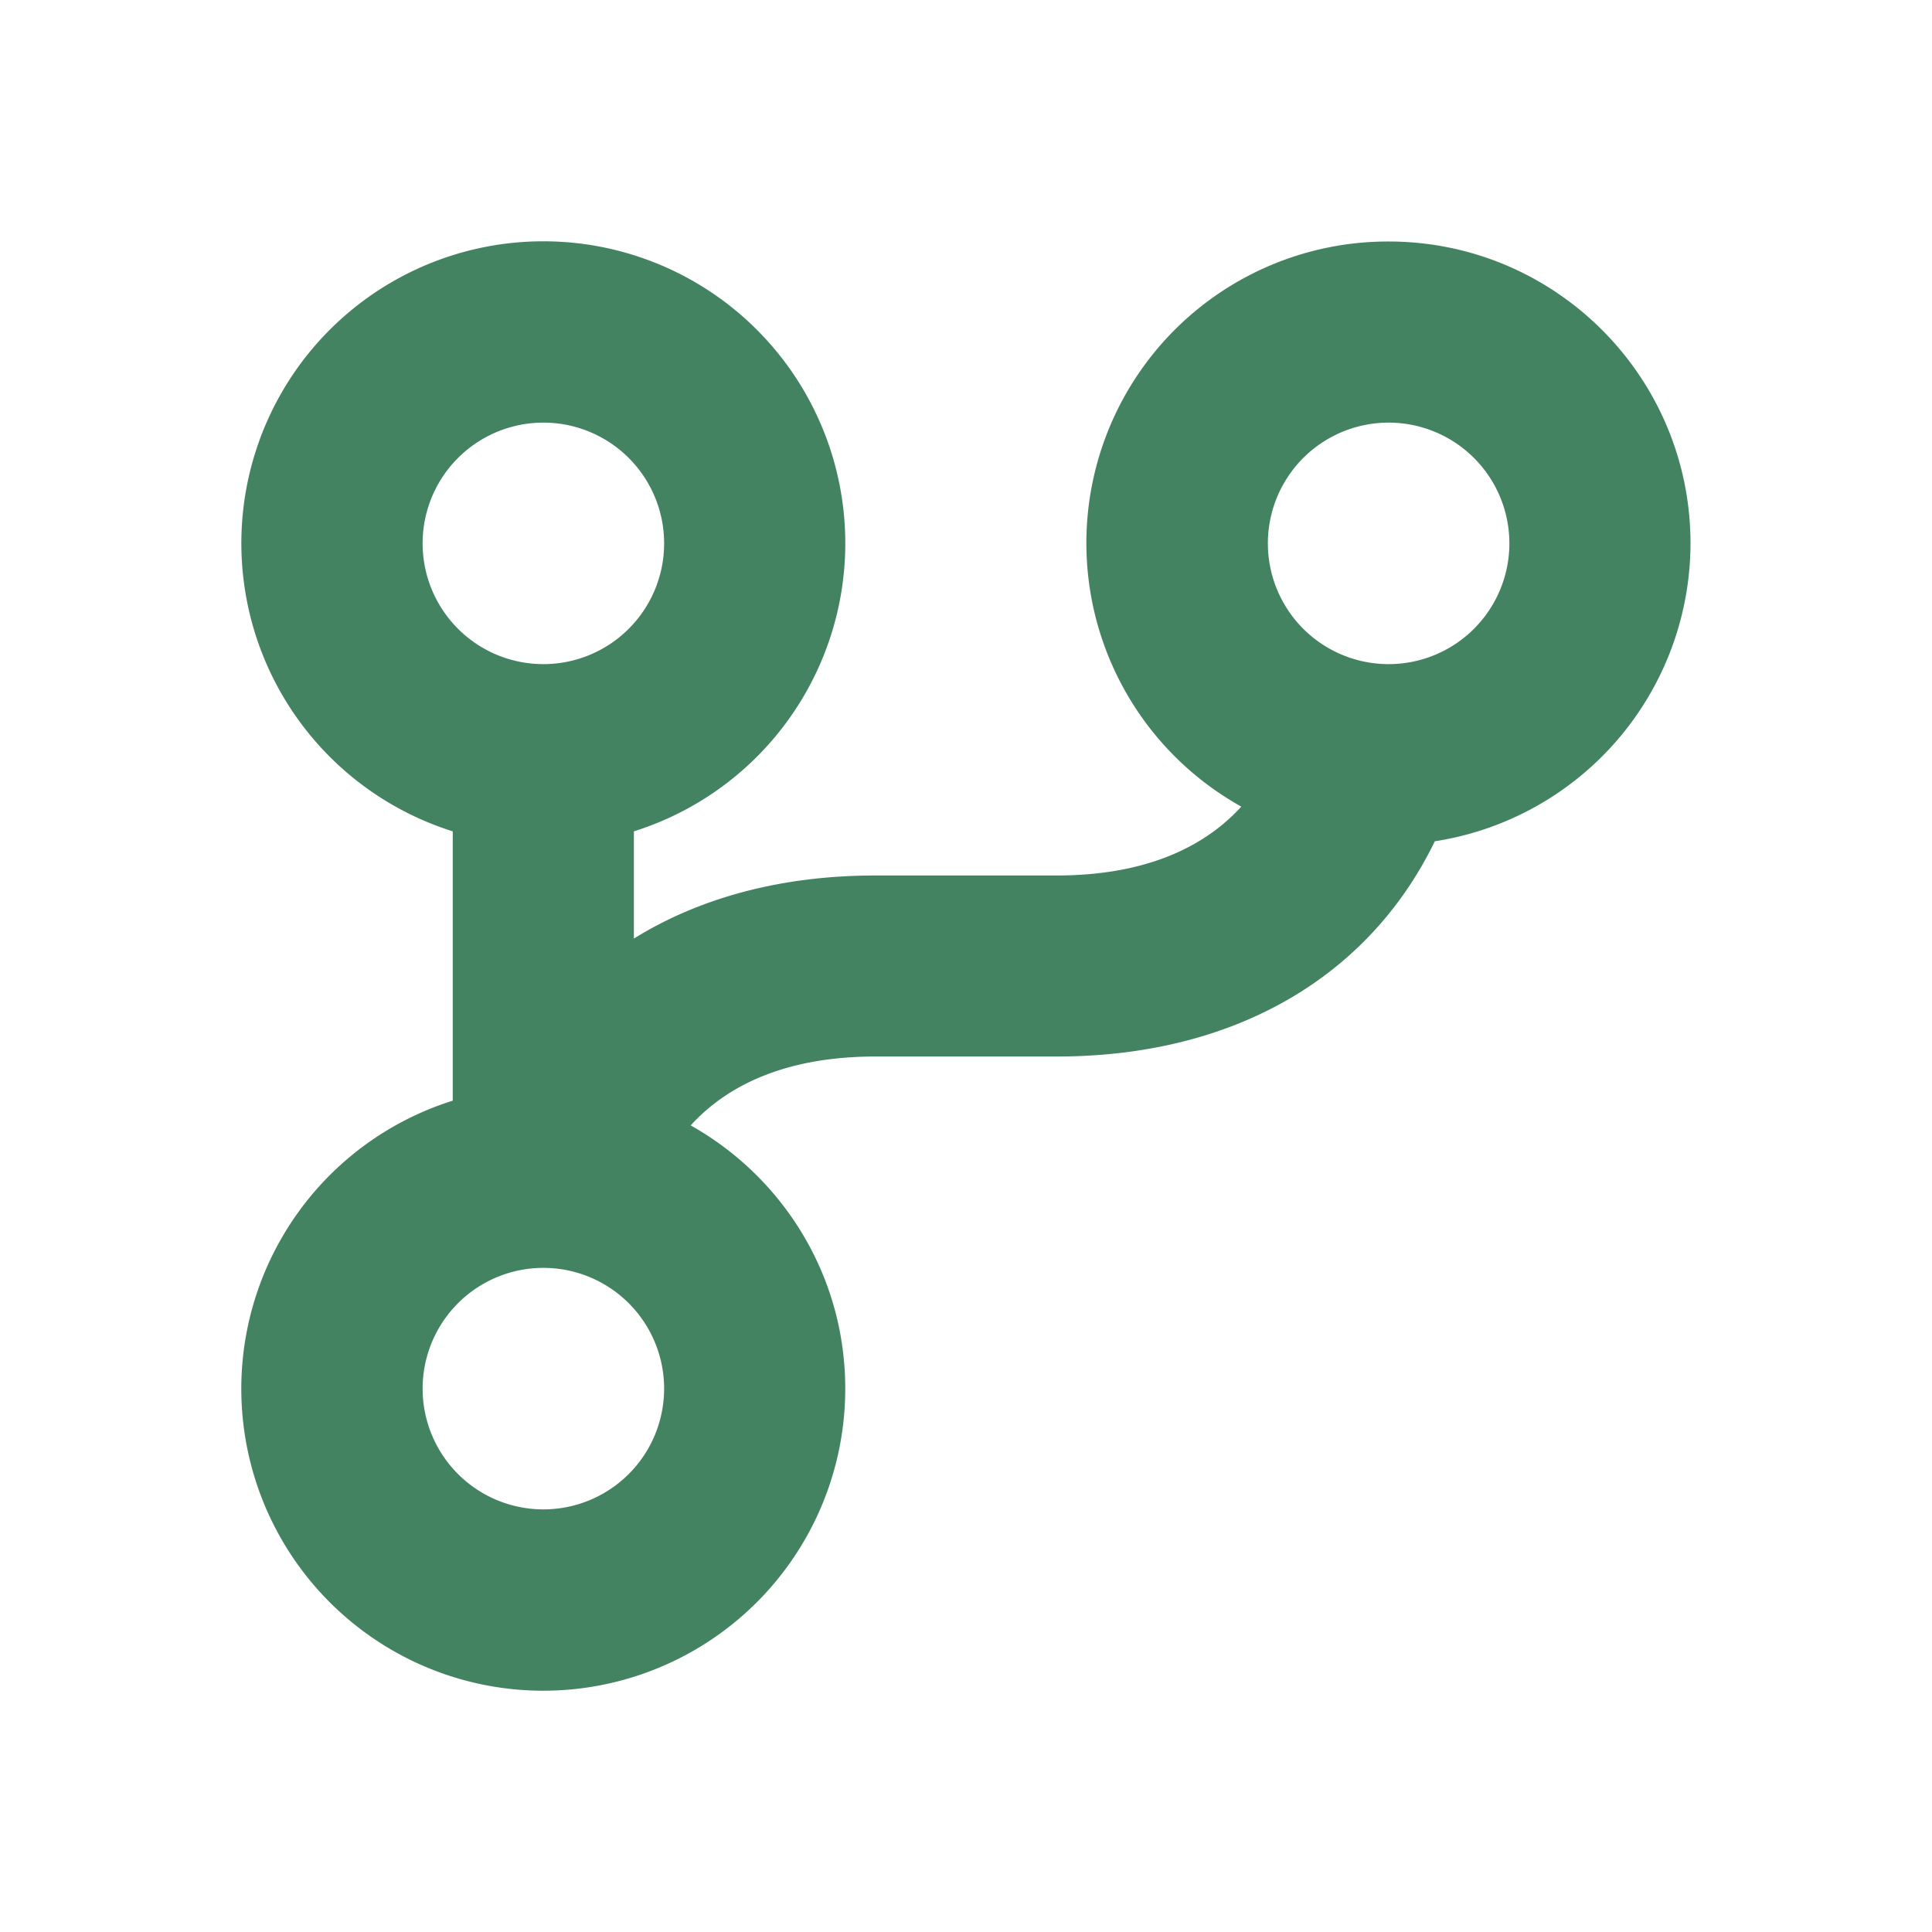
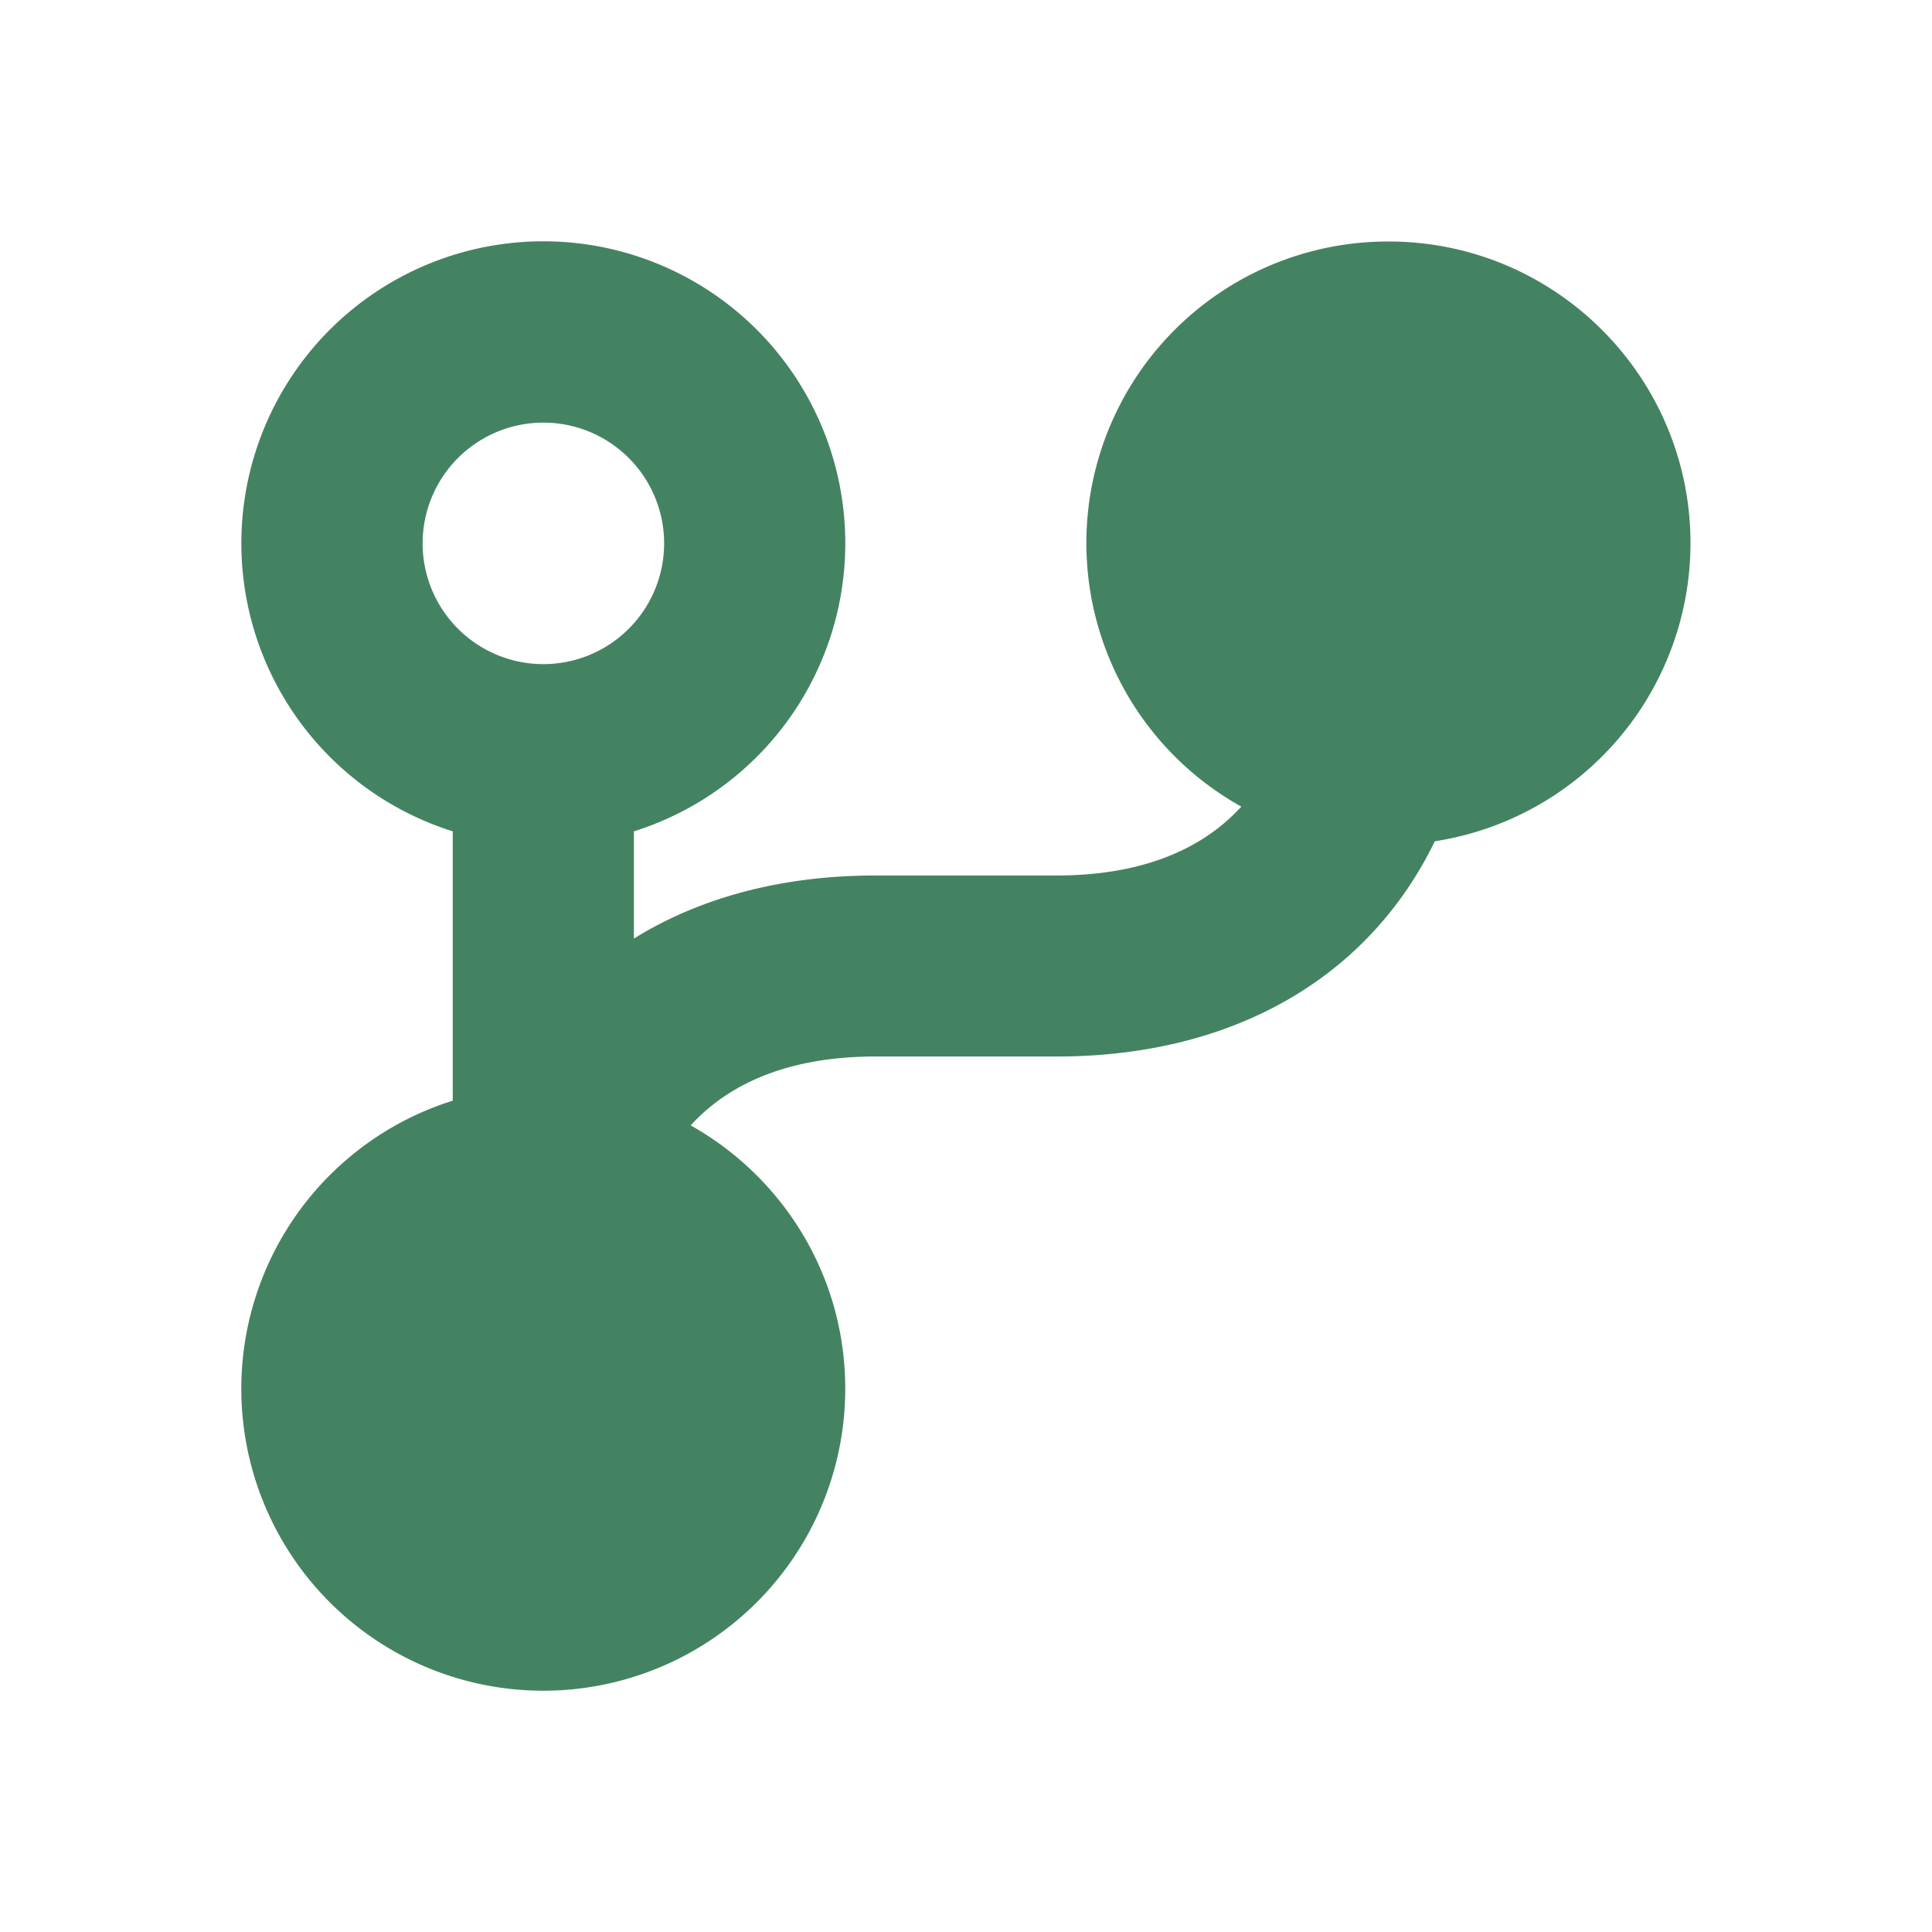
<svg xmlns="http://www.w3.org/2000/svg" viewBox="0 0 20 20" fill="#448361">
-   <path d="M14.375 2.5a3.122 3.122 0 0 0-1.525 5.85c-.425.466-1.069.713-1.912.713H9.062c-.971 0-1.818.23-2.5.653v-1.11a3.126 3.126 0 1 0-1.875 0v2.788a3.126 3.126 0 1 0 4.063 2.981c0-1.172-.647-2.19-1.6-2.725.425-.466 1.069-.713 1.912-.713h1.876c1.846 0 3.237-.83 3.915-2.228A3.125 3.125 0 0 0 17.5 5.625C17.5 3.9 16.1 2.5 14.375 2.5m-10 3.125a1.25 1.25 0 1 1 2.5 0 1.25 1.25 0 0 1-2.5 0m1.25 10a1.25 1.25 0 1 1 0-2.5 1.25 1.25 0 0 1 0 2.5m8.75-8.75a1.25 1.25 0 1 1 0-2.5 1.25 1.25 0 0 1 0 2.5" fill="#448361" />
+   <path d="M14.375 2.5a3.122 3.122 0 0 0-1.525 5.85c-.425.466-1.069.713-1.912.713H9.062c-.971 0-1.818.23-2.5.653v-1.11a3.126 3.126 0 1 0-1.875 0v2.788a3.126 3.126 0 1 0 4.063 2.981c0-1.172-.647-2.19-1.6-2.725.425-.466 1.069-.713 1.912-.713h1.876c1.846 0 3.237-.83 3.915-2.228A3.125 3.125 0 0 0 17.5 5.625C17.5 3.9 16.1 2.5 14.375 2.5m-10 3.125a1.25 1.25 0 1 1 2.5 0 1.25 1.25 0 0 1-2.5 0m1.25 10a1.25 1.25 0 1 1 0-2.5 1.25 1.25 0 0 1 0 2.5a1.25 1.25 0 1 1 0-2.5 1.25 1.25 0 0 1 0 2.5" fill="#448361" />
</svg>